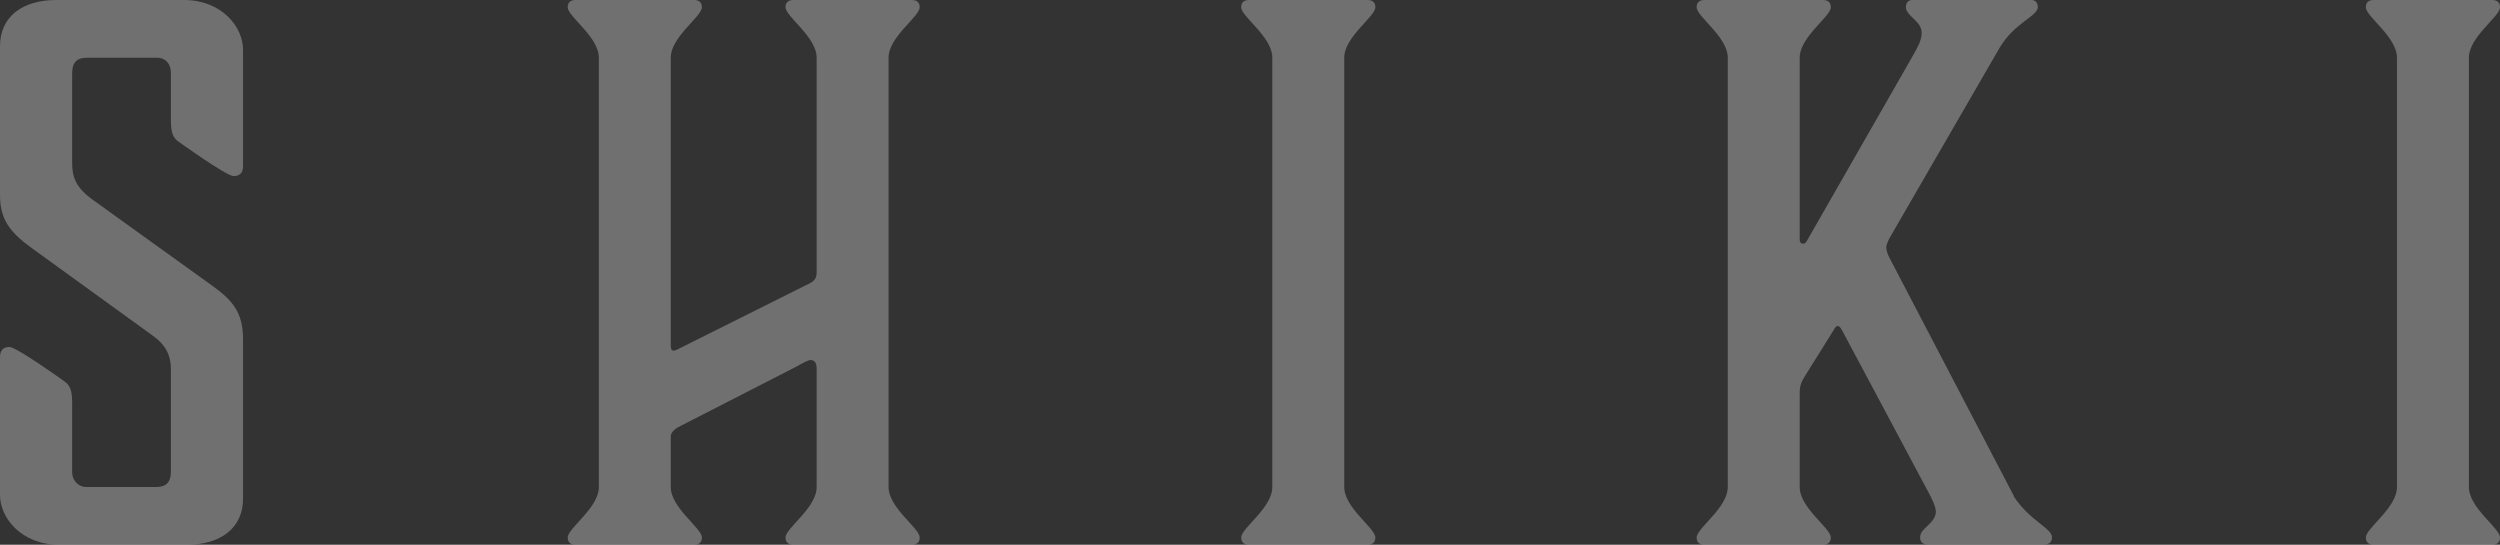
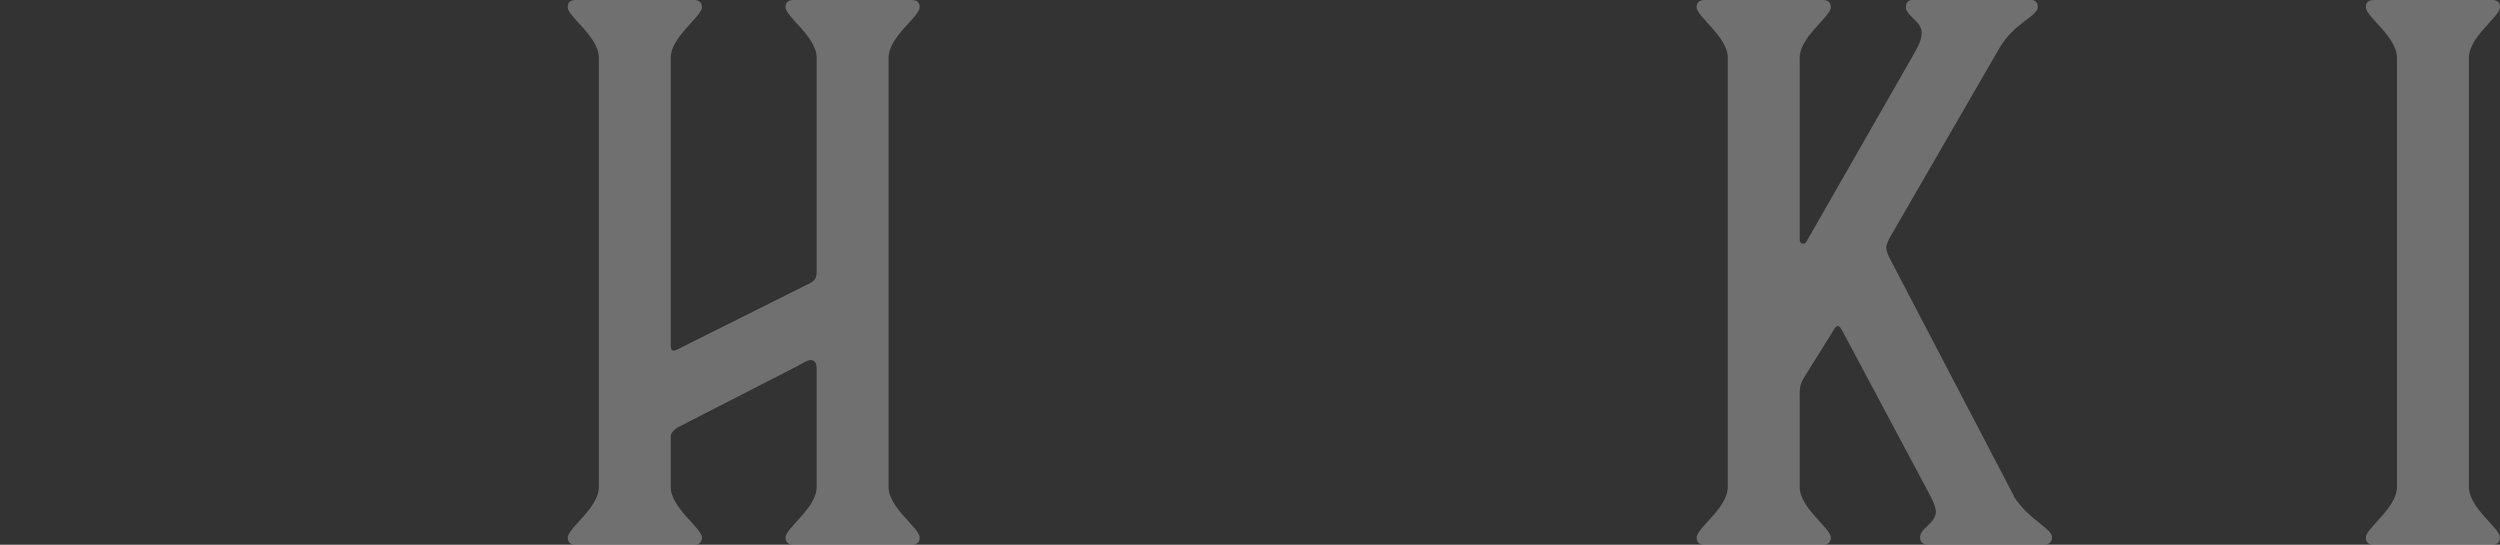
<svg xmlns="http://www.w3.org/2000/svg" id="_レイヤー_2" data-name="レイヤー 2" viewBox="0 0 110.88 24.16">
  <rect x="0" y="0" width="110.88" height="24.16" fill="#333333" stroke="none" />
  <defs>
    <style>
      .cls-1 {
        fill: #fff;
      }

      .cls-2 {
        opacity: .3;
      }
    </style>
  </defs>
  <g id="_レイヤー_1-2" data-name="レイヤー 1">
    <g class="cls-2">
-       <path class="cls-1" d="M3.2,7.23c0,.61,.16,1.06,.83,1.57l5.34,3.84c.99,.7,1.41,1.25,1.41,2.43v7.04c0,1.31-.99,2.05-2.5,2.05H2.62c-1.66,0-2.62-1.18-2.62-2.21v-6.11c0-.29,.13-.45,.42-.45,.32,0,2.46,1.54,2.46,1.54,.22,.16,.32,.38,.32,.93v3.07c0,.42,.32,.67,.61,.67h3.1c.48,0,.67-.22,.67-.7v-4.54c0-.58-.22-1.06-.8-1.47L1.5,11.07c-.93-.67-1.5-1.22-1.5-2.4V2.05C0,.74,.99,0,2.5,0h5.66c1.66,0,2.62,1.18,2.62,2.21V7.36c0,.29-.13,.45-.42,.45-.32,0-2.46-1.54-2.46-1.54-.22-.16-.32-.38-.32-.93V3.23c0-.42-.26-.67-.61-.67H3.87c-.48,0-.67,.22-.67,.7v3.97Z" />
      <path class="cls-1" d="M36.22,2.56c0-.93-1.38-1.82-1.38-2.24,0-.22,.13-.32,.35-.32h5.25c.22,0,.35,.1,.35,.32,0,.42-1.38,1.31-1.38,2.24V21.6c0,.93,1.38,1.82,1.38,2.24,0,.22-.13,.32-.35,.32h-5.25c-.22,0-.35-.1-.35-.32,0-.42,1.38-1.31,1.38-2.24v-5.25c0-.26-.1-.38-.26-.38-.13,0-.29,.1-.64,.29l-5.25,2.69c-.22,.13-.32,.29-.32,.38v2.27c0,.93,1.38,1.82,1.38,2.24,0,.22-.13,.32-.35,.32h-5.25c-.22,0-.35-.1-.35-.32,0-.42,1.38-1.31,1.38-2.24V2.56c0-.93-1.38-1.82-1.38-2.24,0-.22,.13-.32,.35-.32h5.25c.22,0,.35,.1,.35,.32,0,.42-1.38,1.31-1.38,2.24V15.33c0,.16,.03,.22,.13,.22s.32-.13,.32-.13l5.76-2.88c.19-.1,.26-.26,.26-.45V2.56Z" />
-       <path class="cls-1" d="M59.62,21.6c0,.93,1.38,1.82,1.38,2.24,0,.22-.13,.32-.35,.32h-5.25c-.22,0-.35-.1-.35-.32,0-.42,1.38-1.31,1.38-2.24V2.56c0-.93-1.38-1.82-1.38-2.24,0-.22,.13-.32,.35-.32h5.25c.22,0,.35,.1,.35,.32,0,.42-1.38,1.31-1.38,2.24V21.6Z" />
      <path class="cls-1" d="M89.31,22.01c.74,1.12,1.7,1.41,1.7,1.82,0,.22-.13,.32-.35,.32h-5.15c-.22,0-.35-.1-.35-.32,0-.42,.7-.61,.7-1.15,0-.1-.06-.32-.22-.64l-3.94-7.39c-.1-.16-.13-.19-.19-.19s-.1,.03-.19,.19l-1.28,2.05c-.22,.35-.22,.51-.22,.9v4c0,.93,1.38,1.82,1.38,2.24,0,.22-.13,.32-.35,.32h-5.25c-.22,0-.35-.1-.35-.32,0-.42,1.38-1.31,1.38-2.24V2.56c0-.93-1.38-1.82-1.38-2.24,0-.22,.13-.32,.35-.32h5.25c.22,0,.35,.1,.35,.32,0,.42-1.38,1.31-1.38,2.24V10.62c0,.13,.06,.19,.16,.19,.06,0,.13-.06,.16-.13l4.58-8c.35-.61,.51-.9,.51-1.22,0-.54-.7-.74-.7-1.15,0-.22,.13-.32,.35-.32h5.15c.22,0,.35,.1,.35,.32,0,.42-1.02,.67-1.7,1.82l-4.83,8.35s-.19,.32-.19,.48,.06,.32,.16,.51l5.5,10.53Z" />
      <path class="cls-1" d="M109.5,21.6c0,.93,1.38,1.82,1.38,2.24,0,.22-.13,.32-.35,.32h-5.25c-.22,0-.35-.1-.35-.32,0-.42,1.38-1.31,1.38-2.24V2.56c0-.93-1.38-1.82-1.38-2.24,0-.22,.13-.32,.35-.32h5.25c.22,0,.35,.1,.35,.32,0,.42-1.38,1.31-1.38,2.24V21.6Z" />
    </g>
  </g>
</svg>